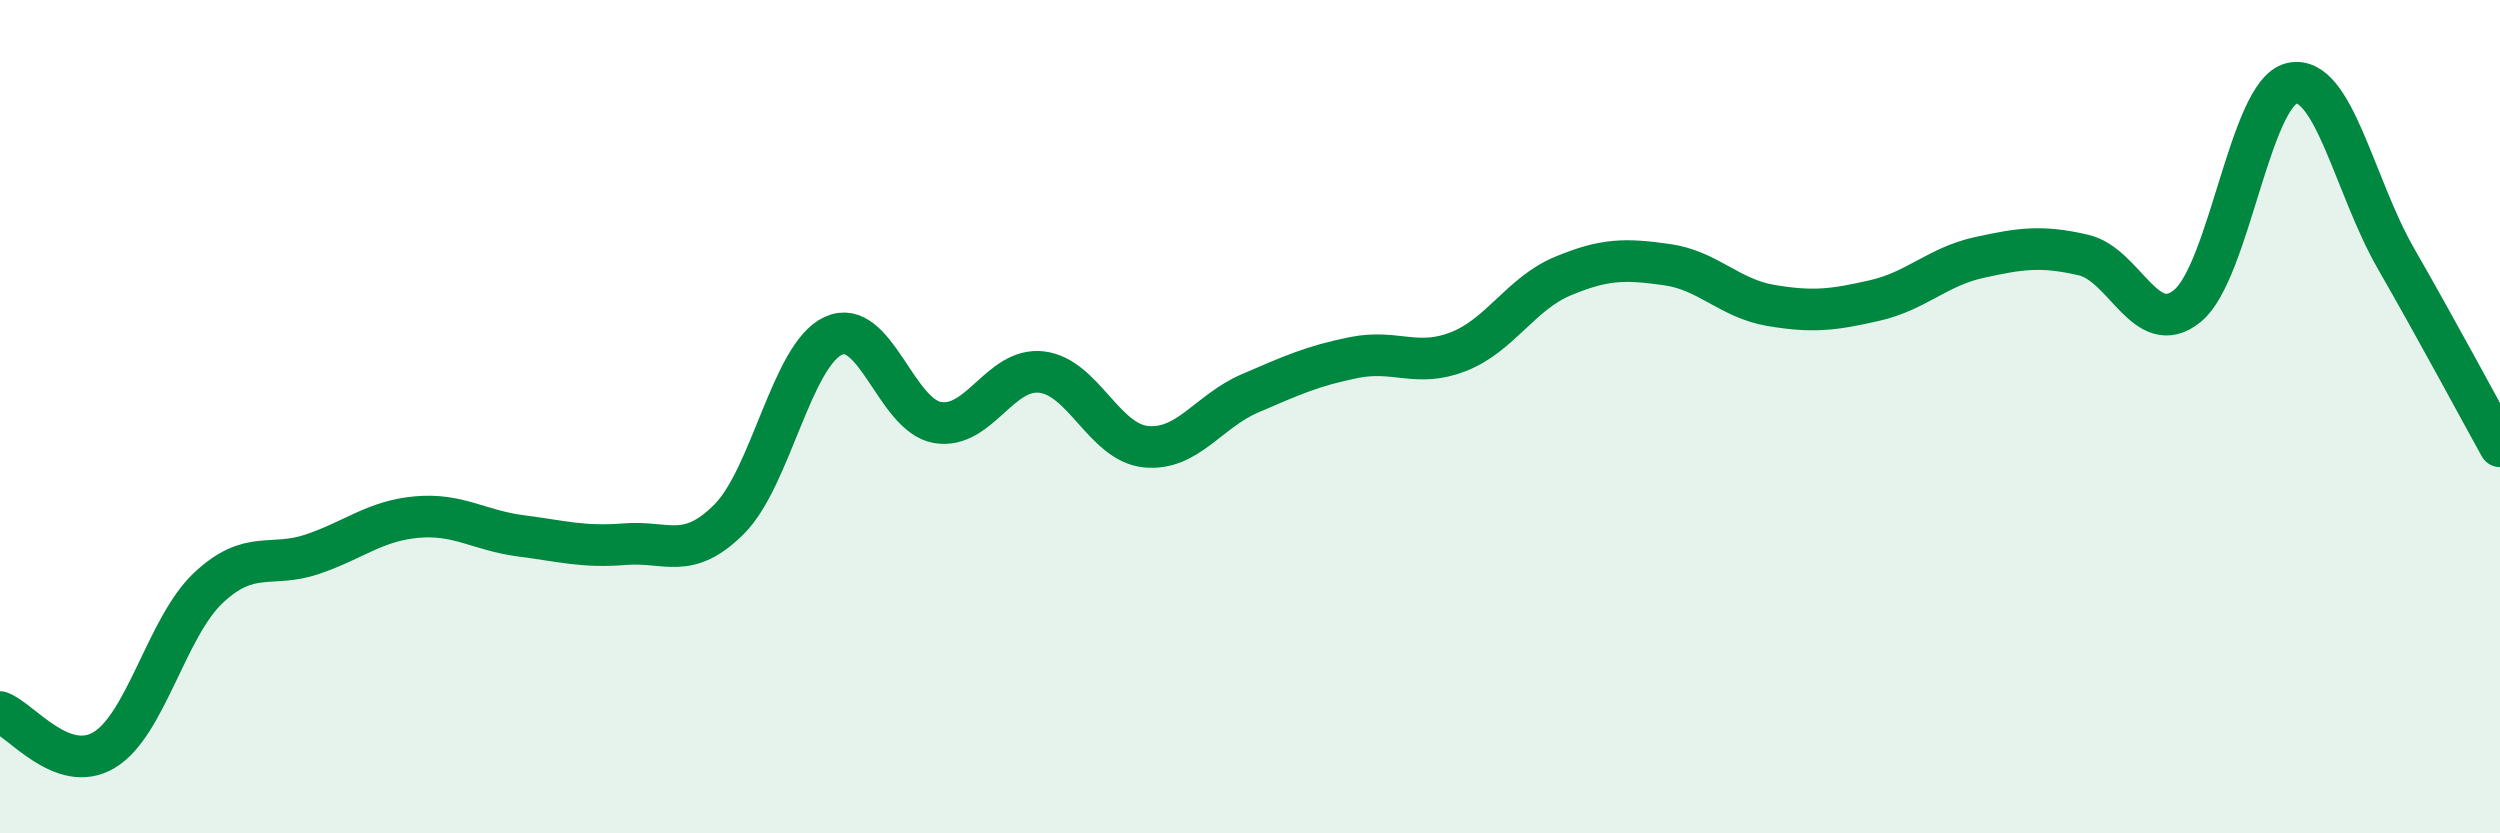
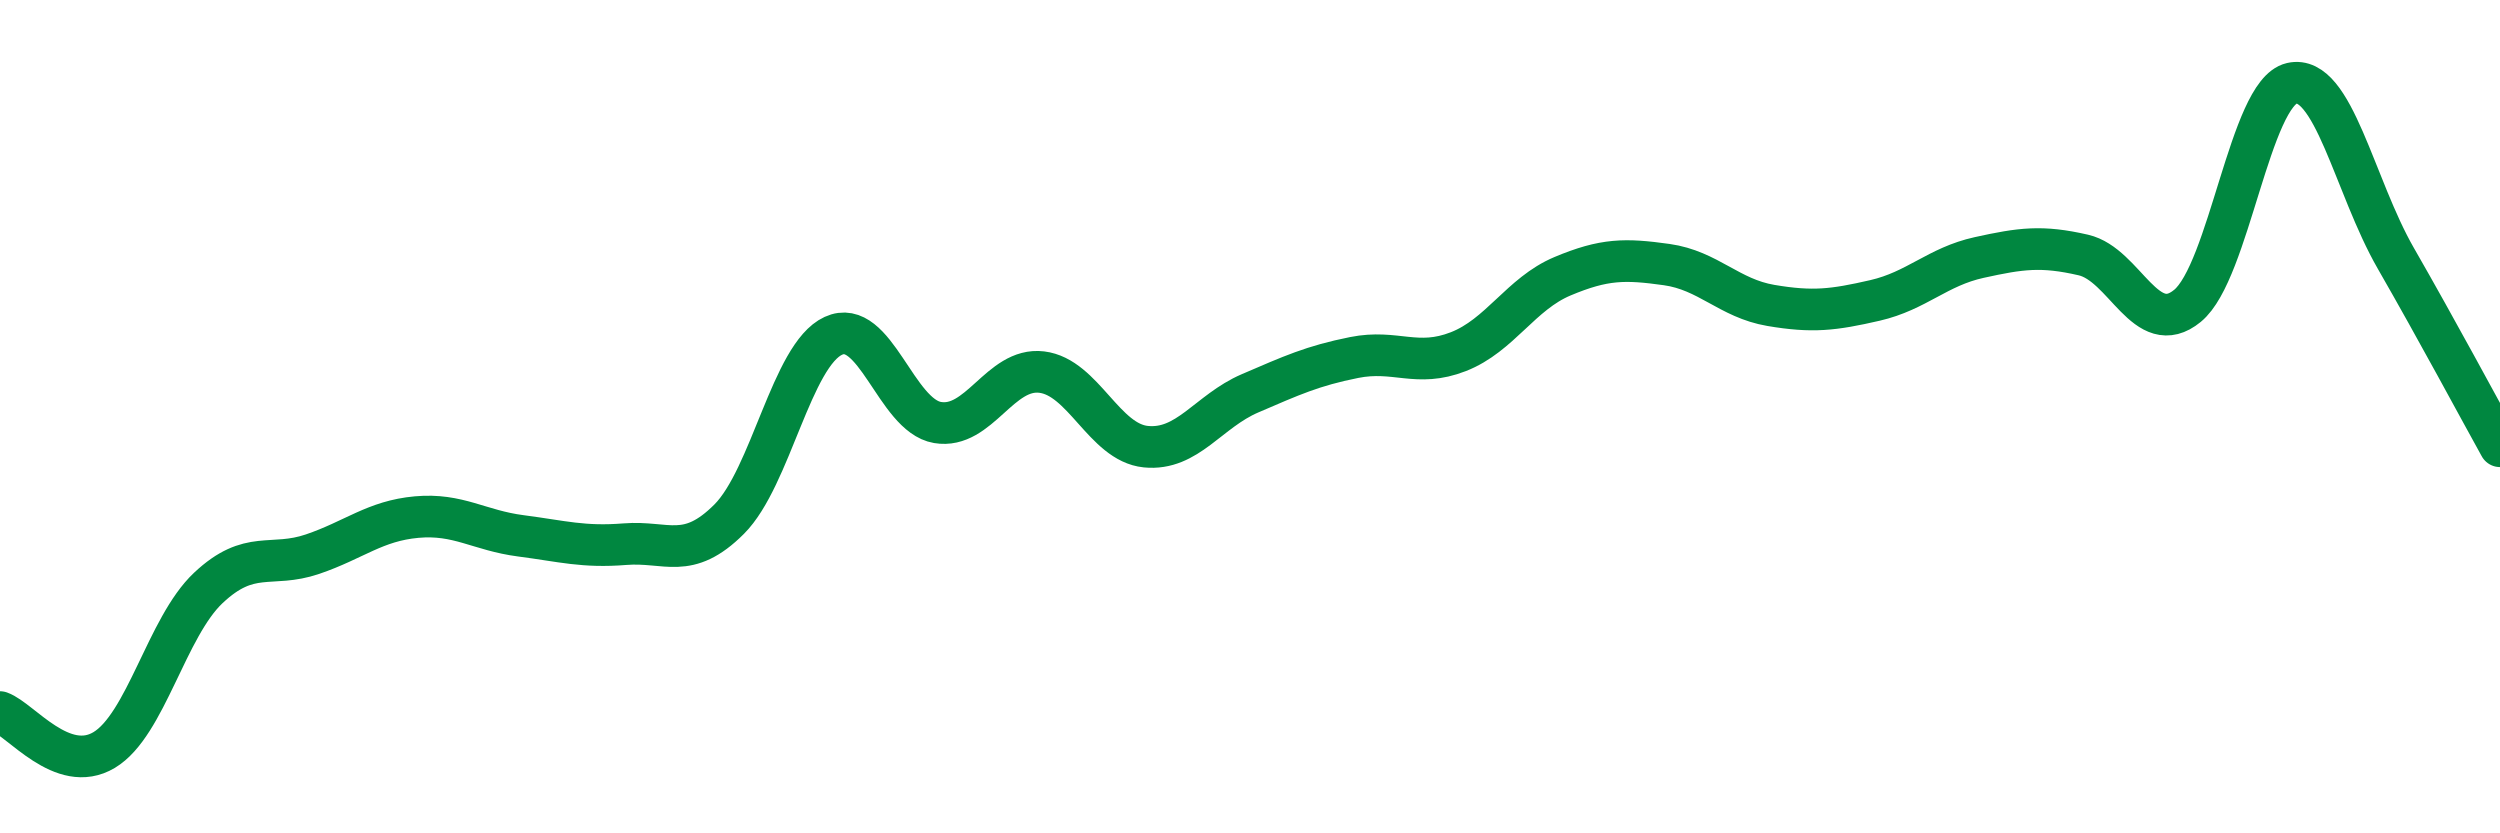
<svg xmlns="http://www.w3.org/2000/svg" width="60" height="20" viewBox="0 0 60 20">
-   <path d="M 0,17.09 C 0.5,17.27 1.5,18.6 2.5,18 C 3.5,17.4 4,15.05 5,14.11 C 6,13.17 6.5,13.64 7.5,13.3 C 8.5,12.96 9,12.5 10,12.41 C 11,12.32 11.5,12.73 12.5,12.86 C 13.5,12.99 14,13.14 15,13.06 C 16,12.98 16.5,13.46 17.5,12.46 C 18.5,11.46 19,8.52 20,8.06 C 21,7.6 21.5,9.97 22.5,10.14 C 23.5,10.31 24,8.81 25,8.93 C 26,9.05 26.5,10.62 27.5,10.72 C 28.5,10.82 29,9.87 30,9.44 C 31,9.01 31.5,8.78 32.5,8.58 C 33.5,8.38 34,8.83 35,8.44 C 36,8.05 36.5,7.05 37.5,6.63 C 38.5,6.21 39,6.21 40,6.35 C 41,6.49 41.5,7.16 42.5,7.33 C 43.5,7.5 44,7.44 45,7.21 C 46,6.98 46.5,6.4 47.5,6.18 C 48.5,5.96 49,5.89 50,6.12 C 51,6.35 51.5,8.16 52.5,7.34 C 53.5,6.52 54,2.23 55,2 C 56,1.77 56.5,4.46 57.5,6.2 C 58.5,7.94 59.5,9.81 60,10.71L60 20L0 20Z" fill="#008740" opacity="0.1" stroke-linecap="round" stroke-linejoin="round" />
  <path d="M 0,17.09 C 0.5,17.27 1.5,18.6 2.5,18 C 3.5,17.4 4,15.05 5,14.11 C 6,13.17 6.5,13.64 7.5,13.3 C 8.5,12.96 9,12.5 10,12.41 C 11,12.32 11.5,12.73 12.5,12.86 C 13.5,12.99 14,13.14 15,13.06 C 16,12.98 16.5,13.46 17.5,12.46 C 18.5,11.46 19,8.52 20,8.06 C 21,7.6 21.5,9.97 22.5,10.14 C 23.5,10.31 24,8.81 25,8.93 C 26,9.05 26.5,10.62 27.5,10.72 C 28.5,10.82 29,9.87 30,9.44 C 31,9.01 31.5,8.78 32.5,8.58 C 33.5,8.38 34,8.83 35,8.44 C 36,8.05 36.5,7.05 37.5,6.63 C 38.5,6.21 39,6.21 40,6.35 C 41,6.49 41.5,7.16 42.5,7.33 C 43.5,7.5 44,7.44 45,7.21 C 46,6.98 46.5,6.4 47.5,6.18 C 48.5,5.96 49,5.89 50,6.12 C 51,6.35 51.5,8.16 52.5,7.34 C 53.5,6.52 54,2.23 55,2 C 56,1.77 56.5,4.46 57.5,6.2 C 58.5,7.94 59.5,9.81 60,10.71" stroke="#008740" stroke-width="1" fill="none" stroke-linecap="round" stroke-linejoin="round" />
</svg>